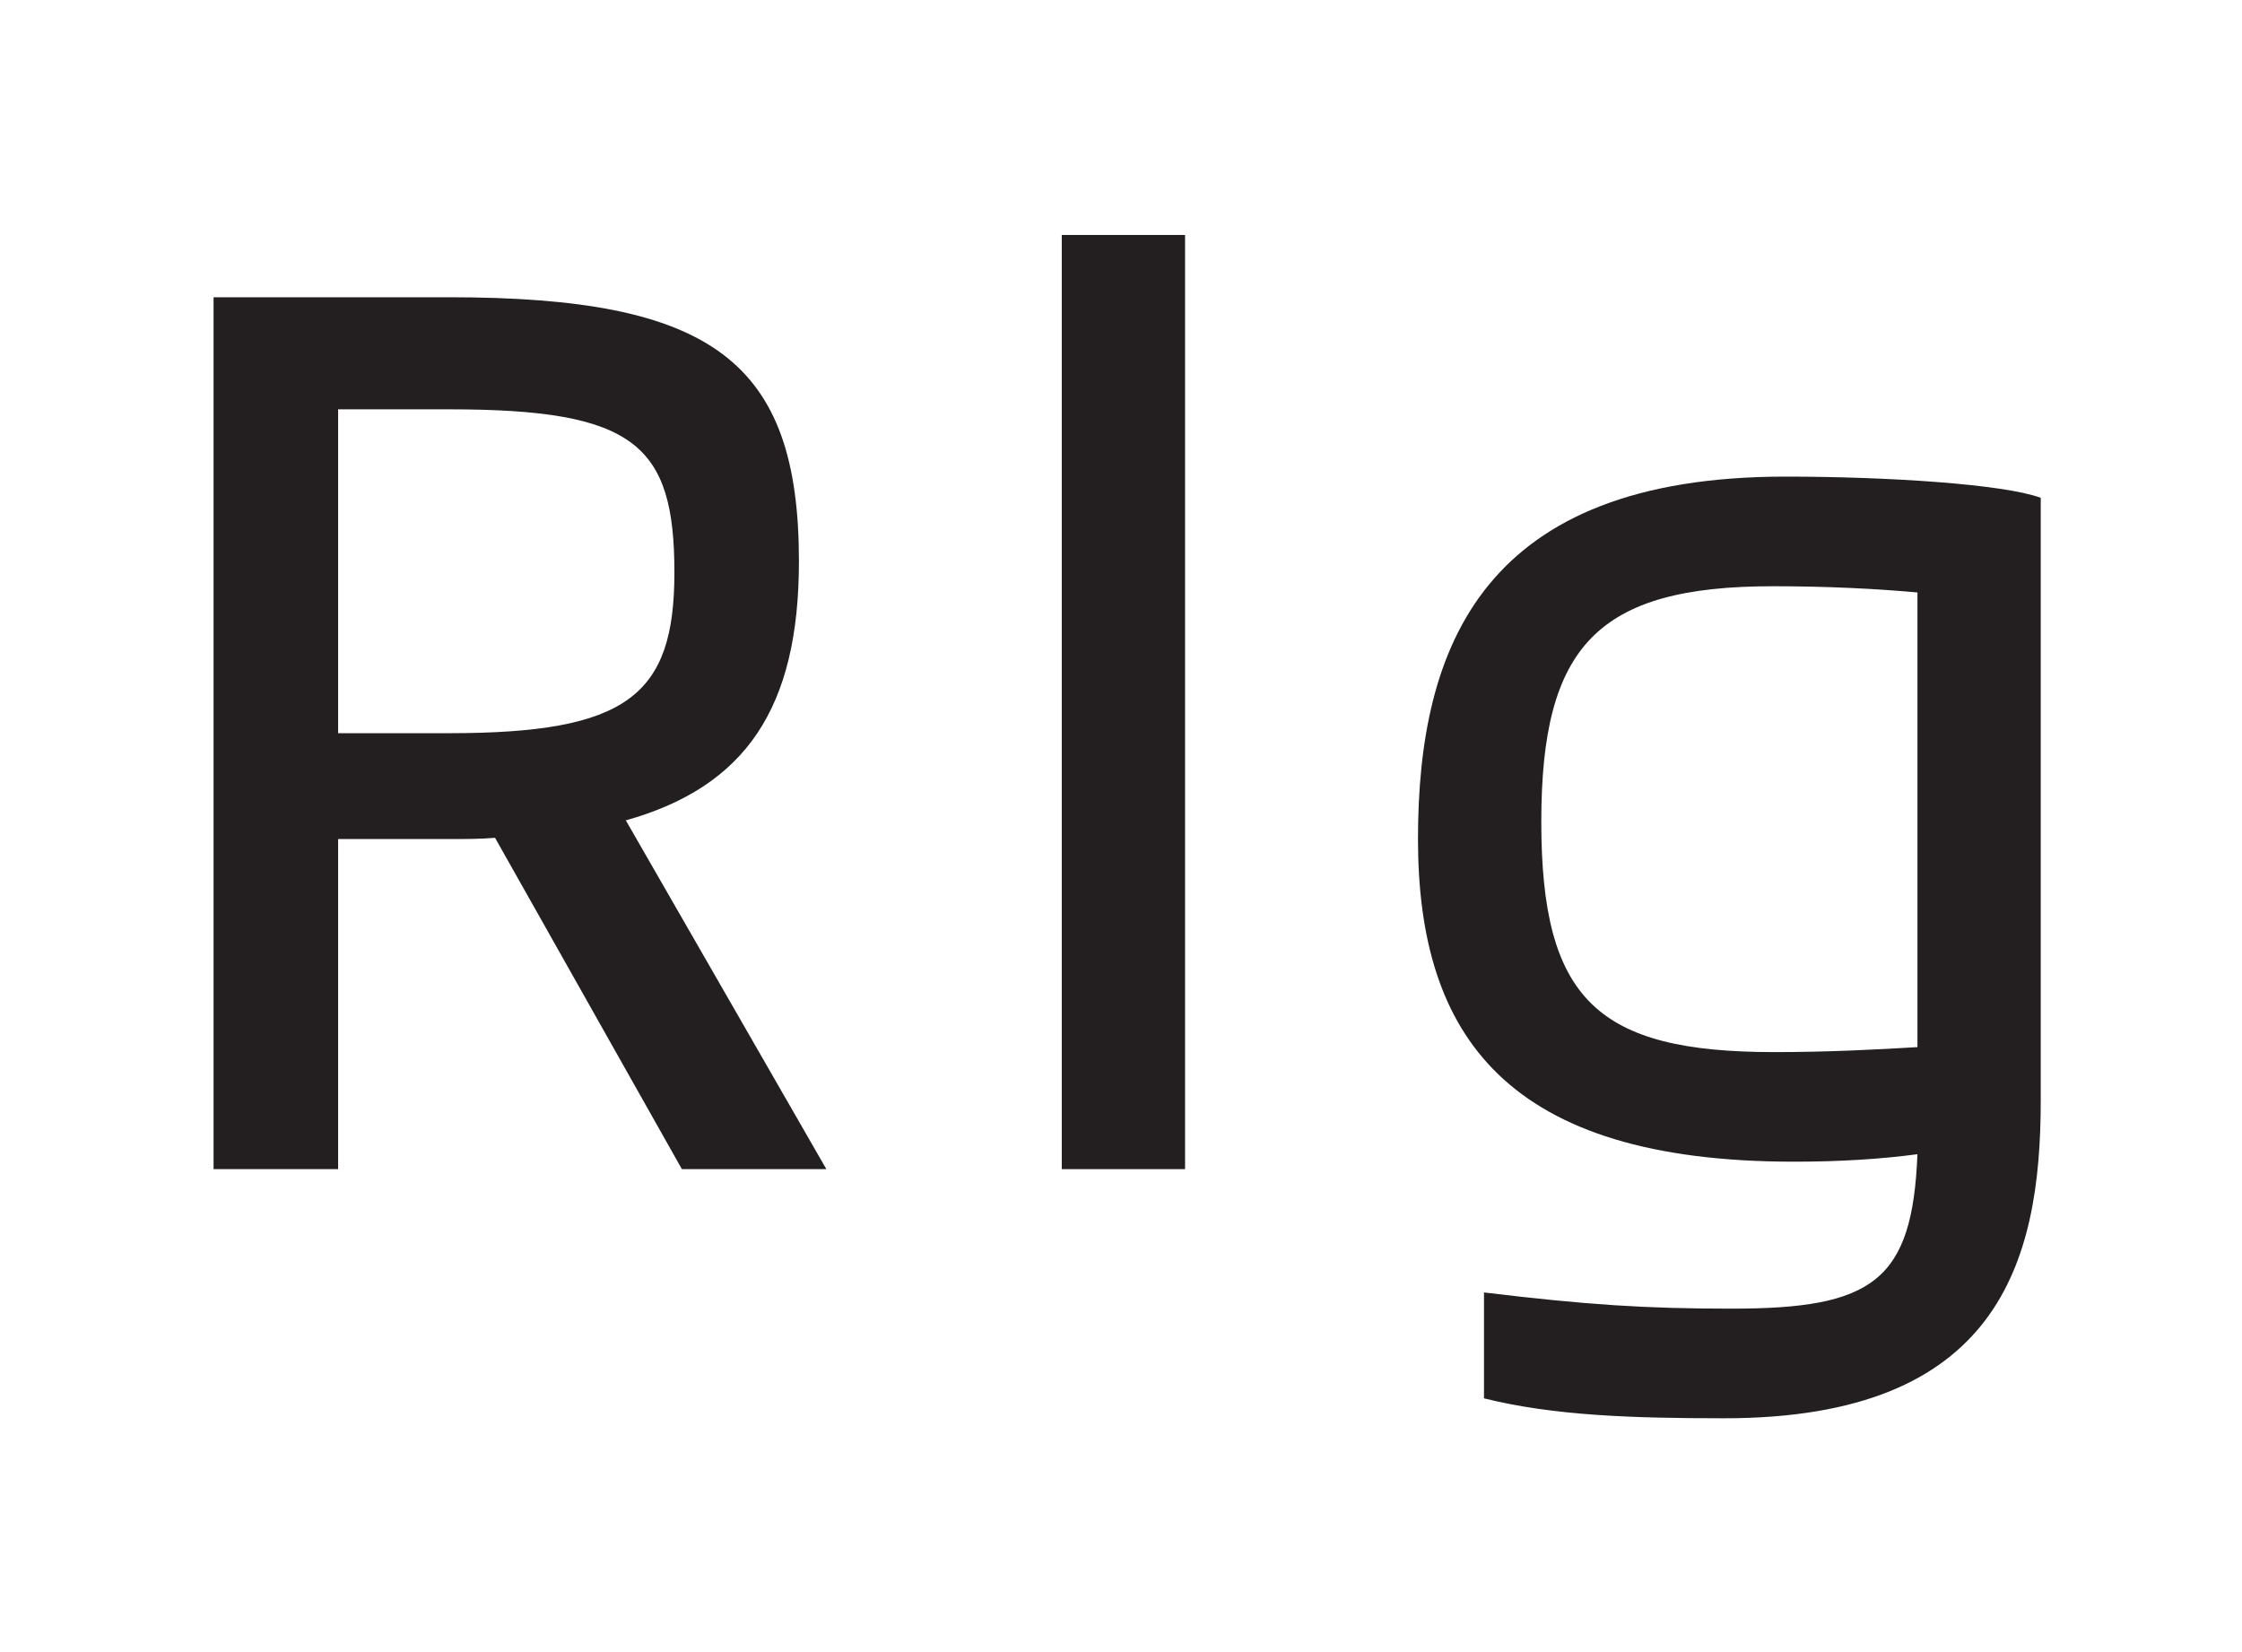
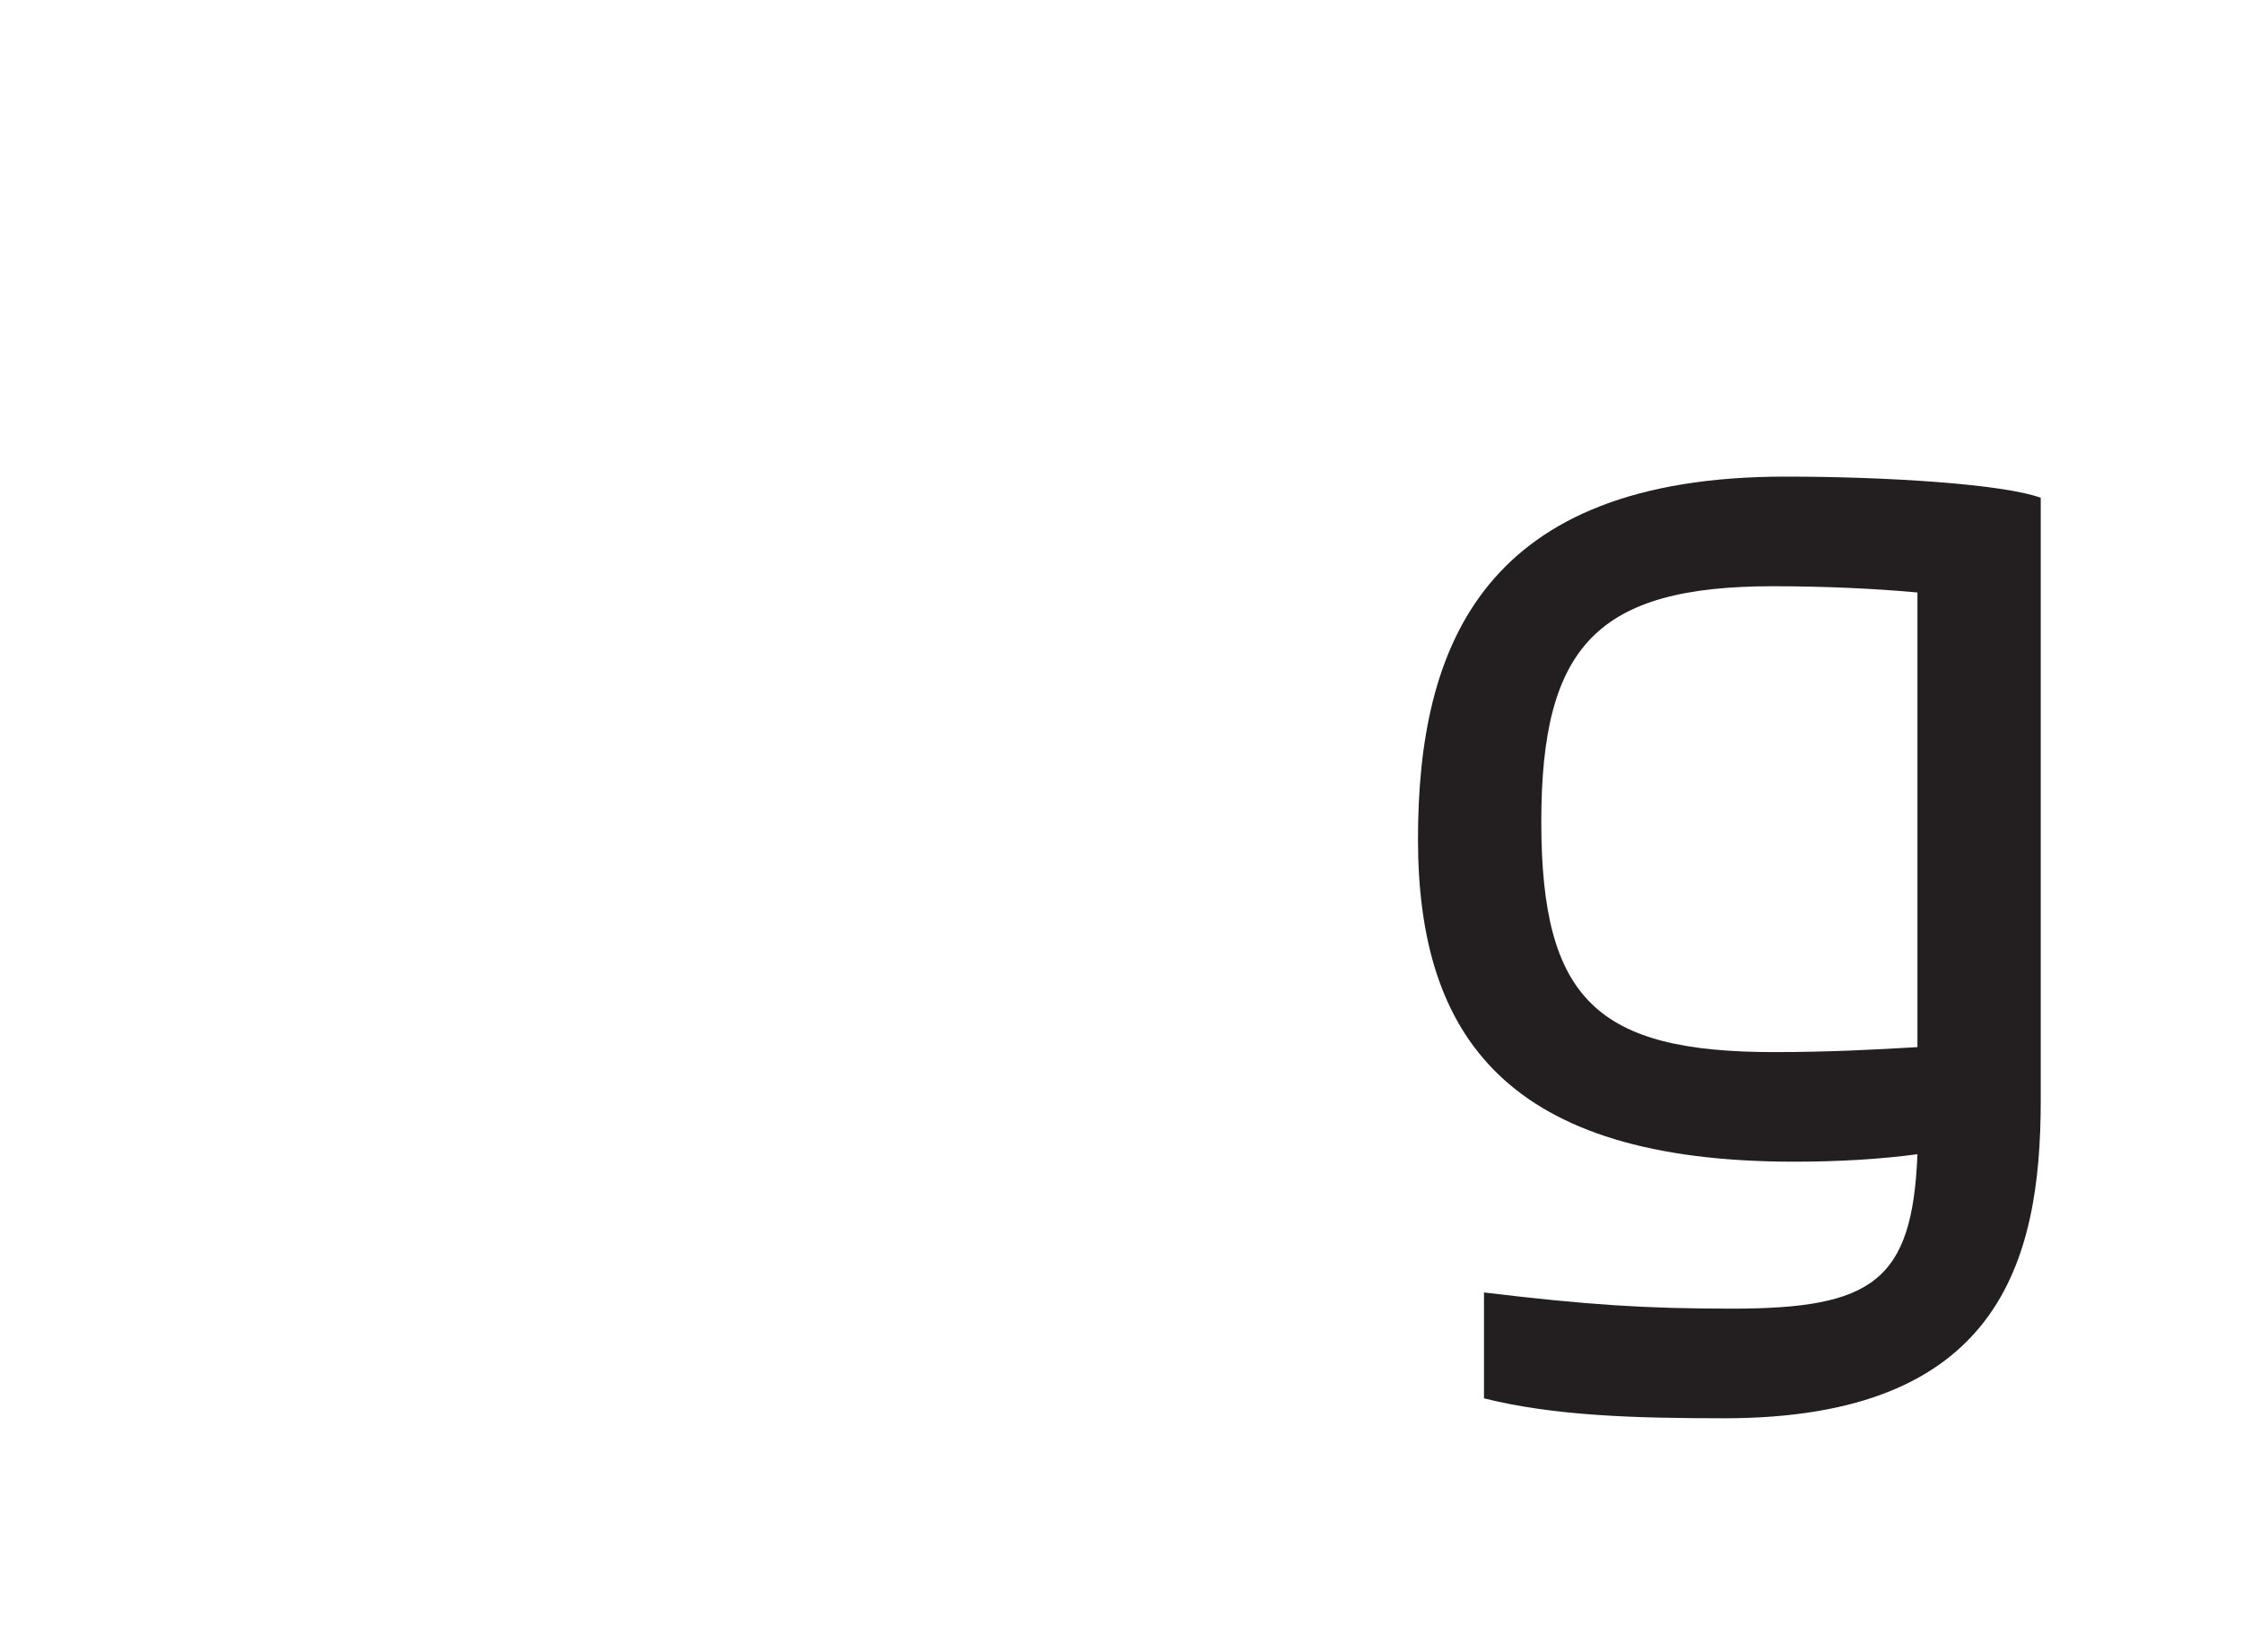
<svg xmlns="http://www.w3.org/2000/svg" id="All_Faces" viewBox="0 0 108 79.561">
  <defs>
    <style>.cls-1{fill:#231f20;stroke-width:0px;}</style>
  </defs>
-   <path class="cls-1" d="m16.288,56.316h-6V14.318h11.339c12.66,0,16.859,3.06,16.859,12.719,0,7.08-2.58,10.859-8.339,12.479l9.659,16.799h-6.959l-9-15.959c-.72.06-1.44.06-2.22.06h-5.339v15.899Zm0-20.999h5.339c8.58,0,10.86-1.8,10.86-7.74,0-6.18-1.92-7.86-10.86-7.86h-5.339v15.6Z" />
-   <path class="cls-1" d="m51.147,11.318h5.939v44.998h-5.939V11.318Z" />
  <path class="cls-1" d="m86.006,22.958c4.92,0,10.5.36,12.299,1.02v29.039c0,7.8-2.04,15.299-15.239,15.299-4.38,0-8.22-.12-11.58-.96v-5.1c4.98.6,7.8.78,11.939.78,6.78,0,8.7-1.32,8.94-7.439-1.8.24-3.78.36-5.94.36-13.799,0-18.119-6-18.119-15.54,0-9.359,3.18-17.459,17.699-17.459Zm6.36,27.479v-21.899c-1.98-.18-4.38-.3-6.96-.3-8.459,0-11.16,2.88-11.16,11.34,0,8.58,2.7,11.1,11.22,11.1,2.58,0,4.92-.12,6.9-.24Z" />
</svg>